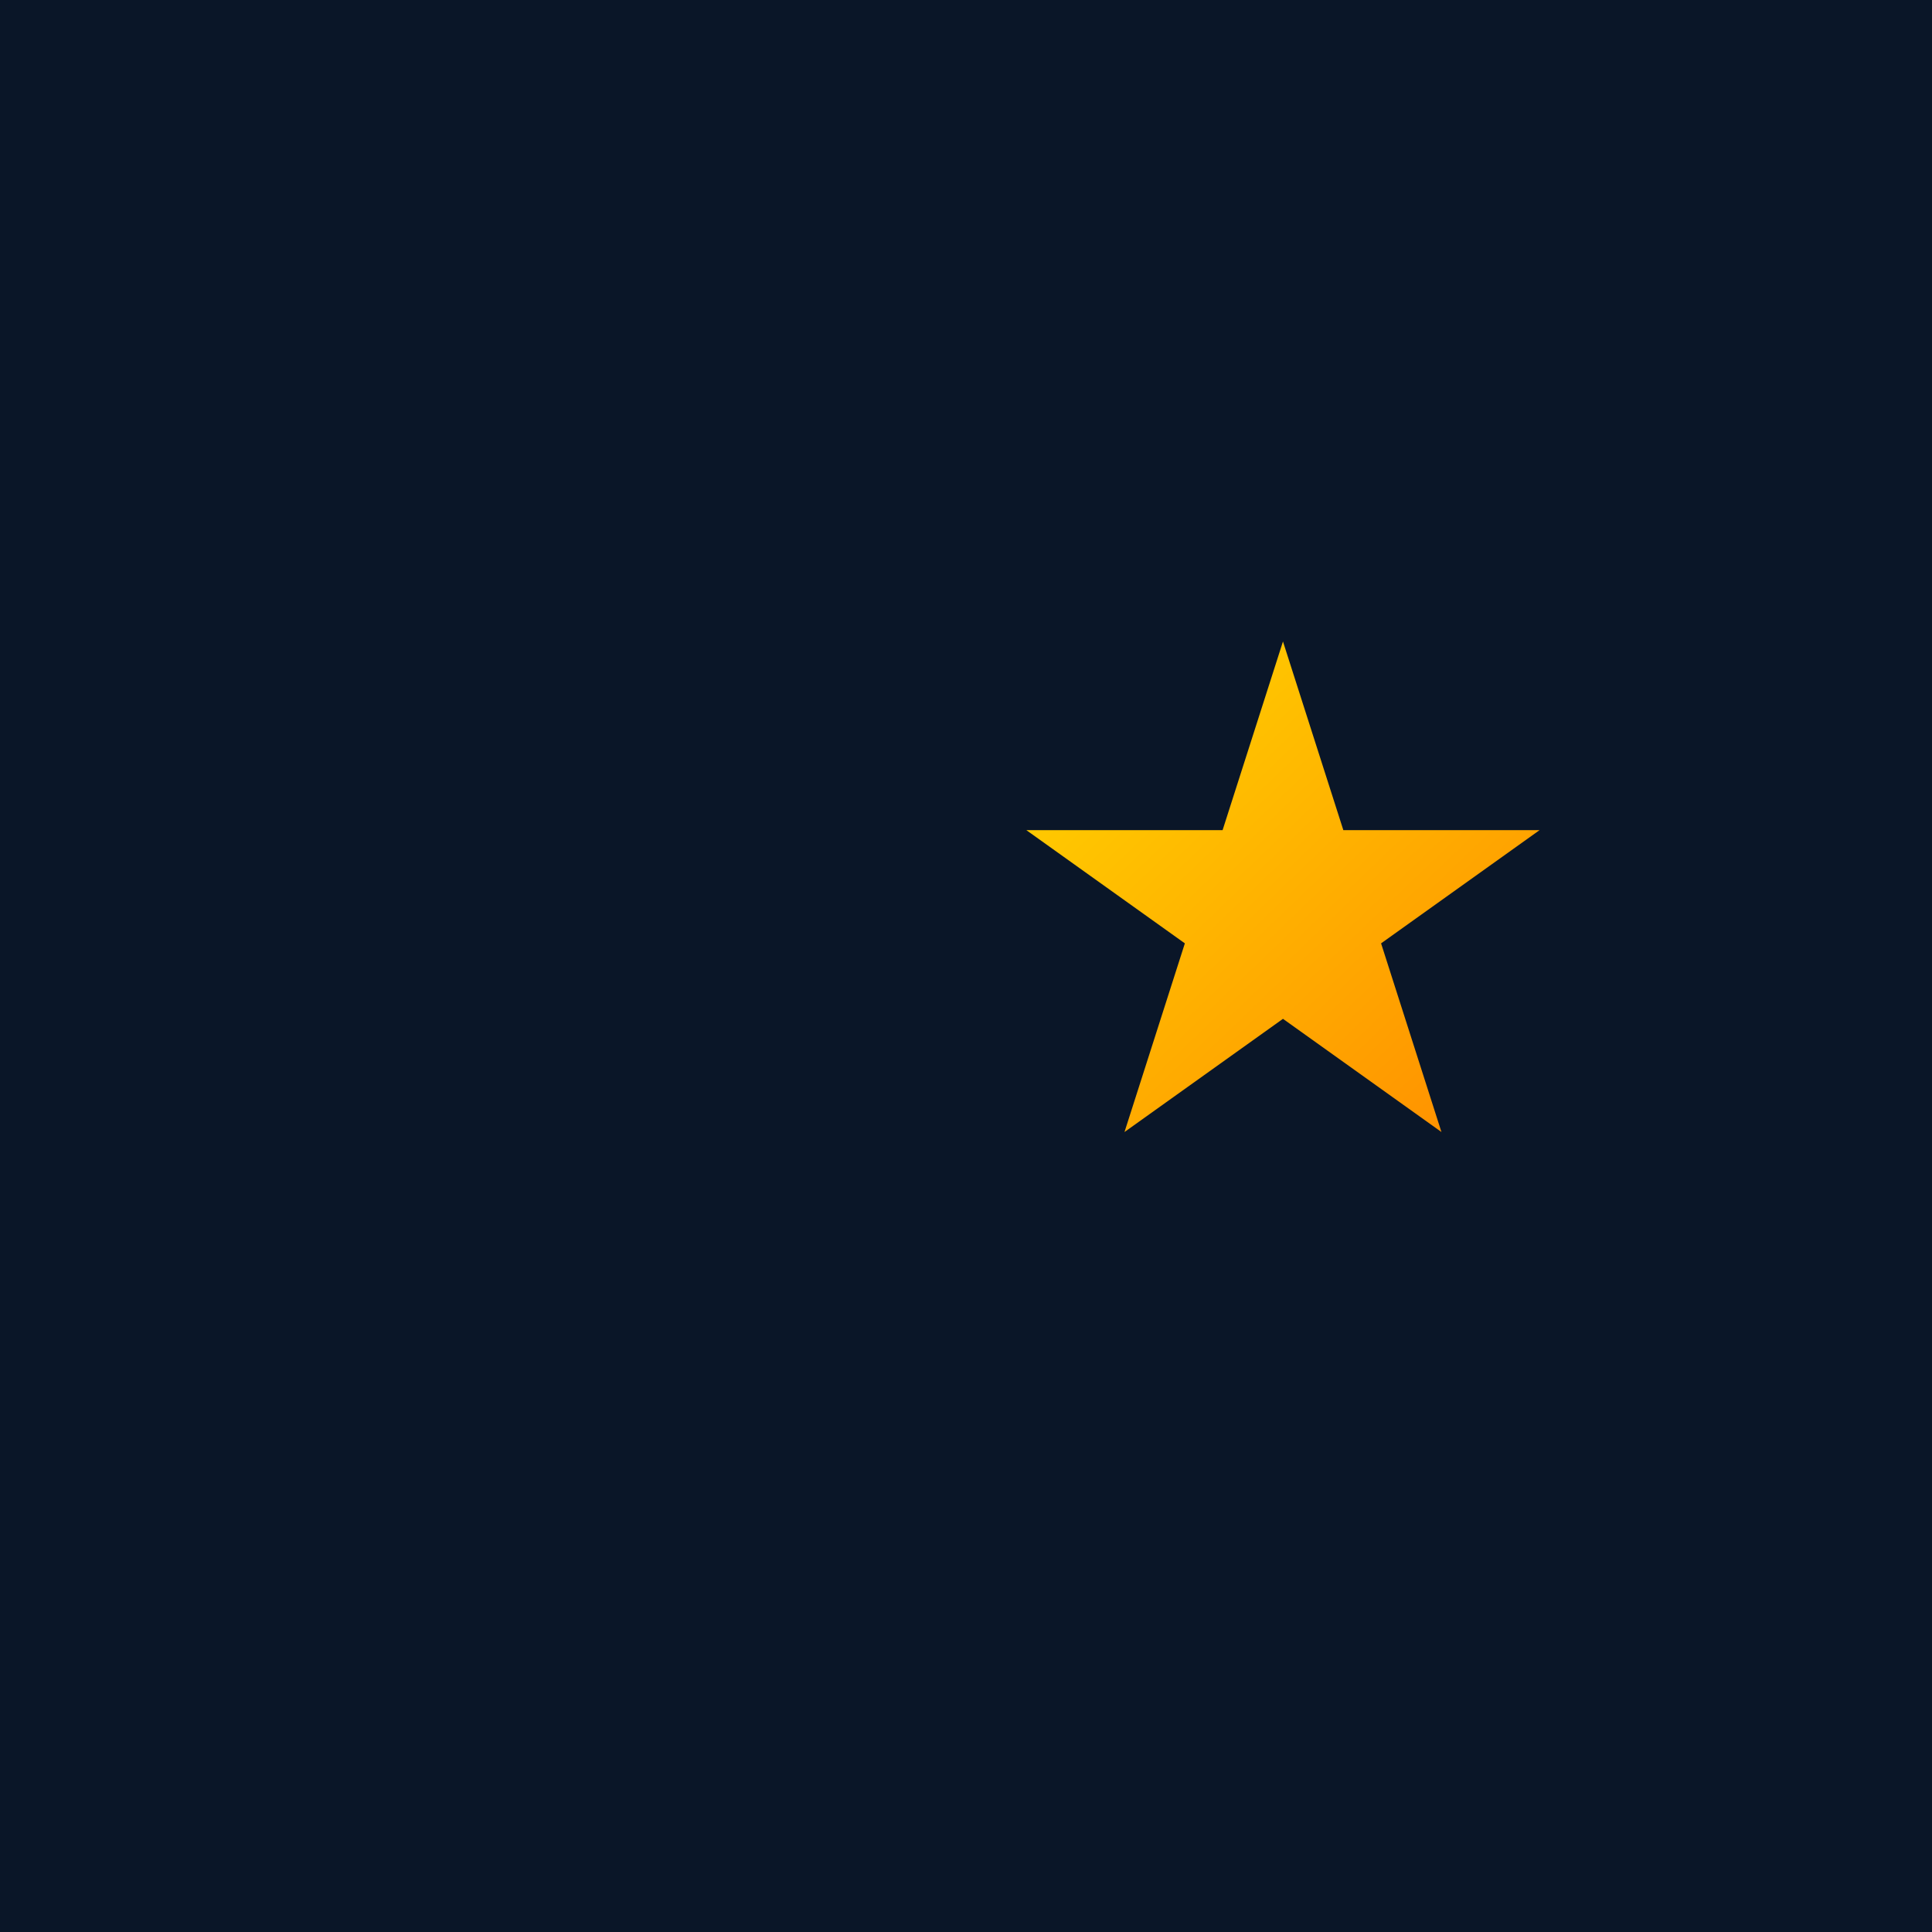
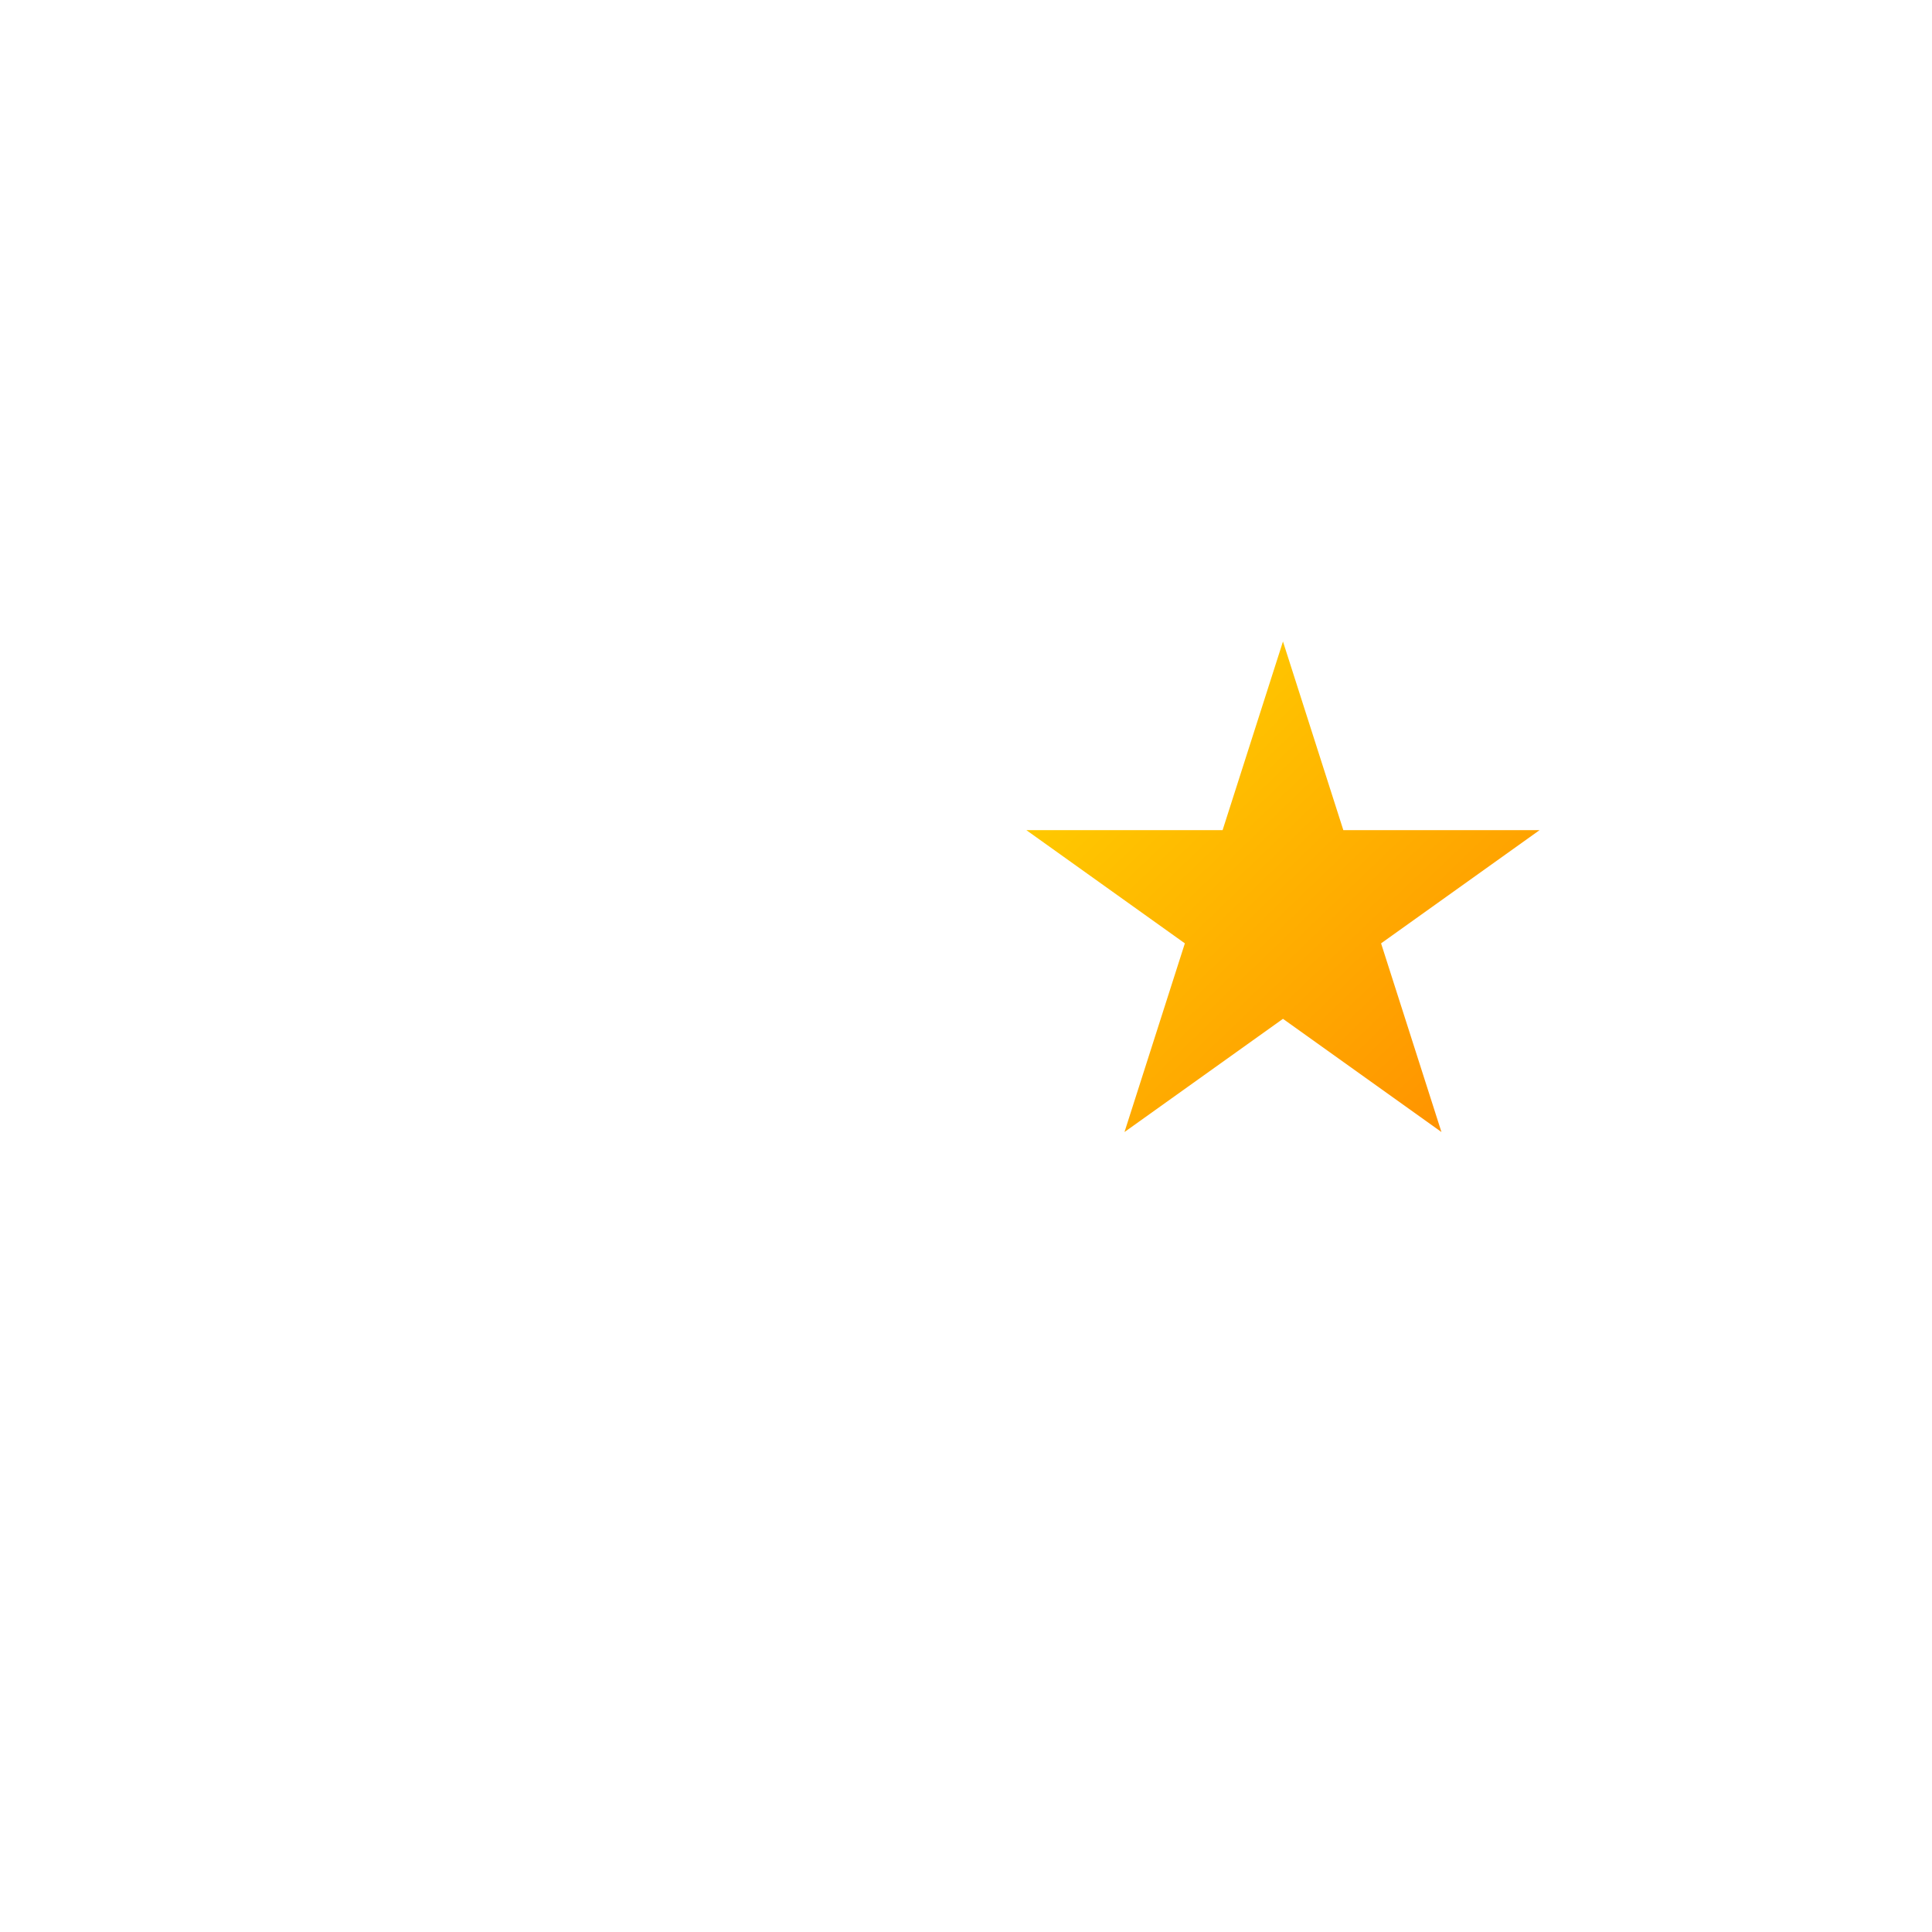
<svg xmlns="http://www.w3.org/2000/svg" viewBox="0 0 256 256">
  <defs>
    <linearGradient id="goldGrad" x1="0%" y1="0%" x2="100%" y2="100%">
      <stop offset="0%" style="stop-color:#FFD700;stop-opacity:1" />
      <stop offset="100%" style="stop-color:#FF8C00;stop-opacity:1" />
    </linearGradient>
  </defs>
-   <rect width="256" height="256" fill="#0A1628" />
-   <path d="M 100 60 A 60 60 0 1 1 100 196 A 50 50 0 1 0 100 60 Z" fill="url(#goldGrad)" />
  <path d="M 170 85 L 178 110 L 204 110 L 183 125 L 191 150 L 170 135 L 149 150 L 157 125 L 136 110 L 162 110 Z" fill="url(#goldGrad)" />
</svg>